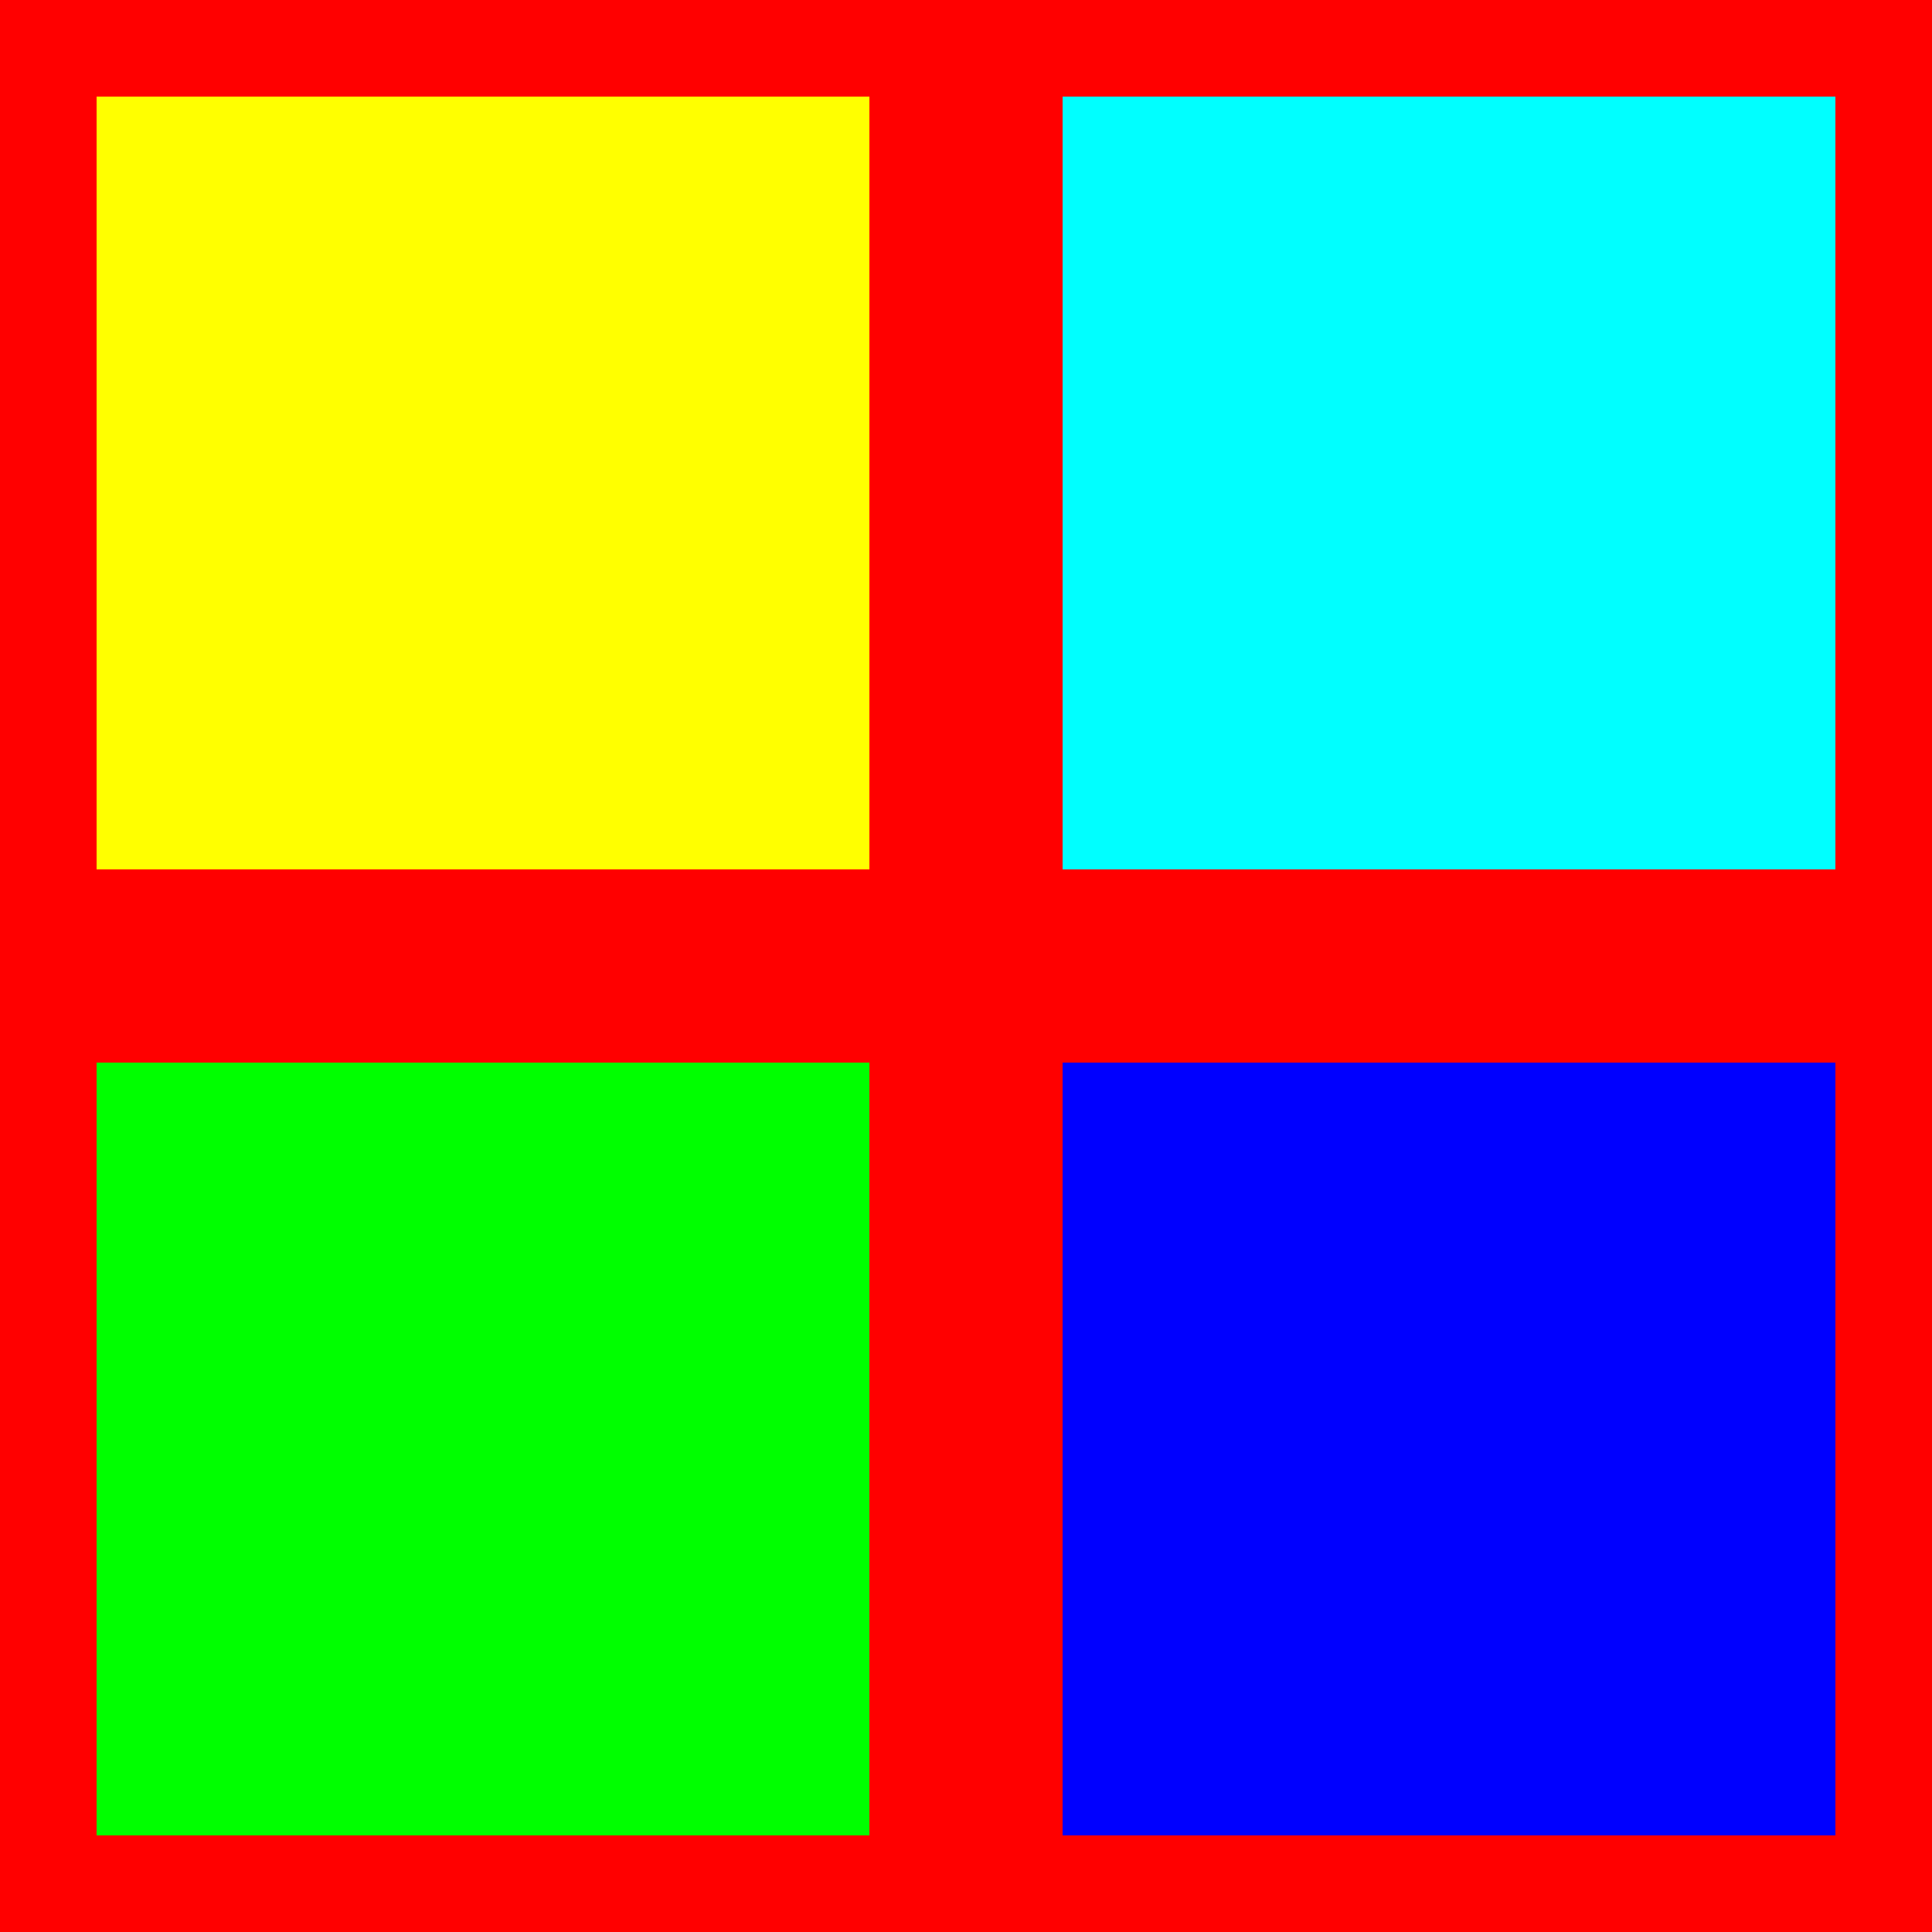
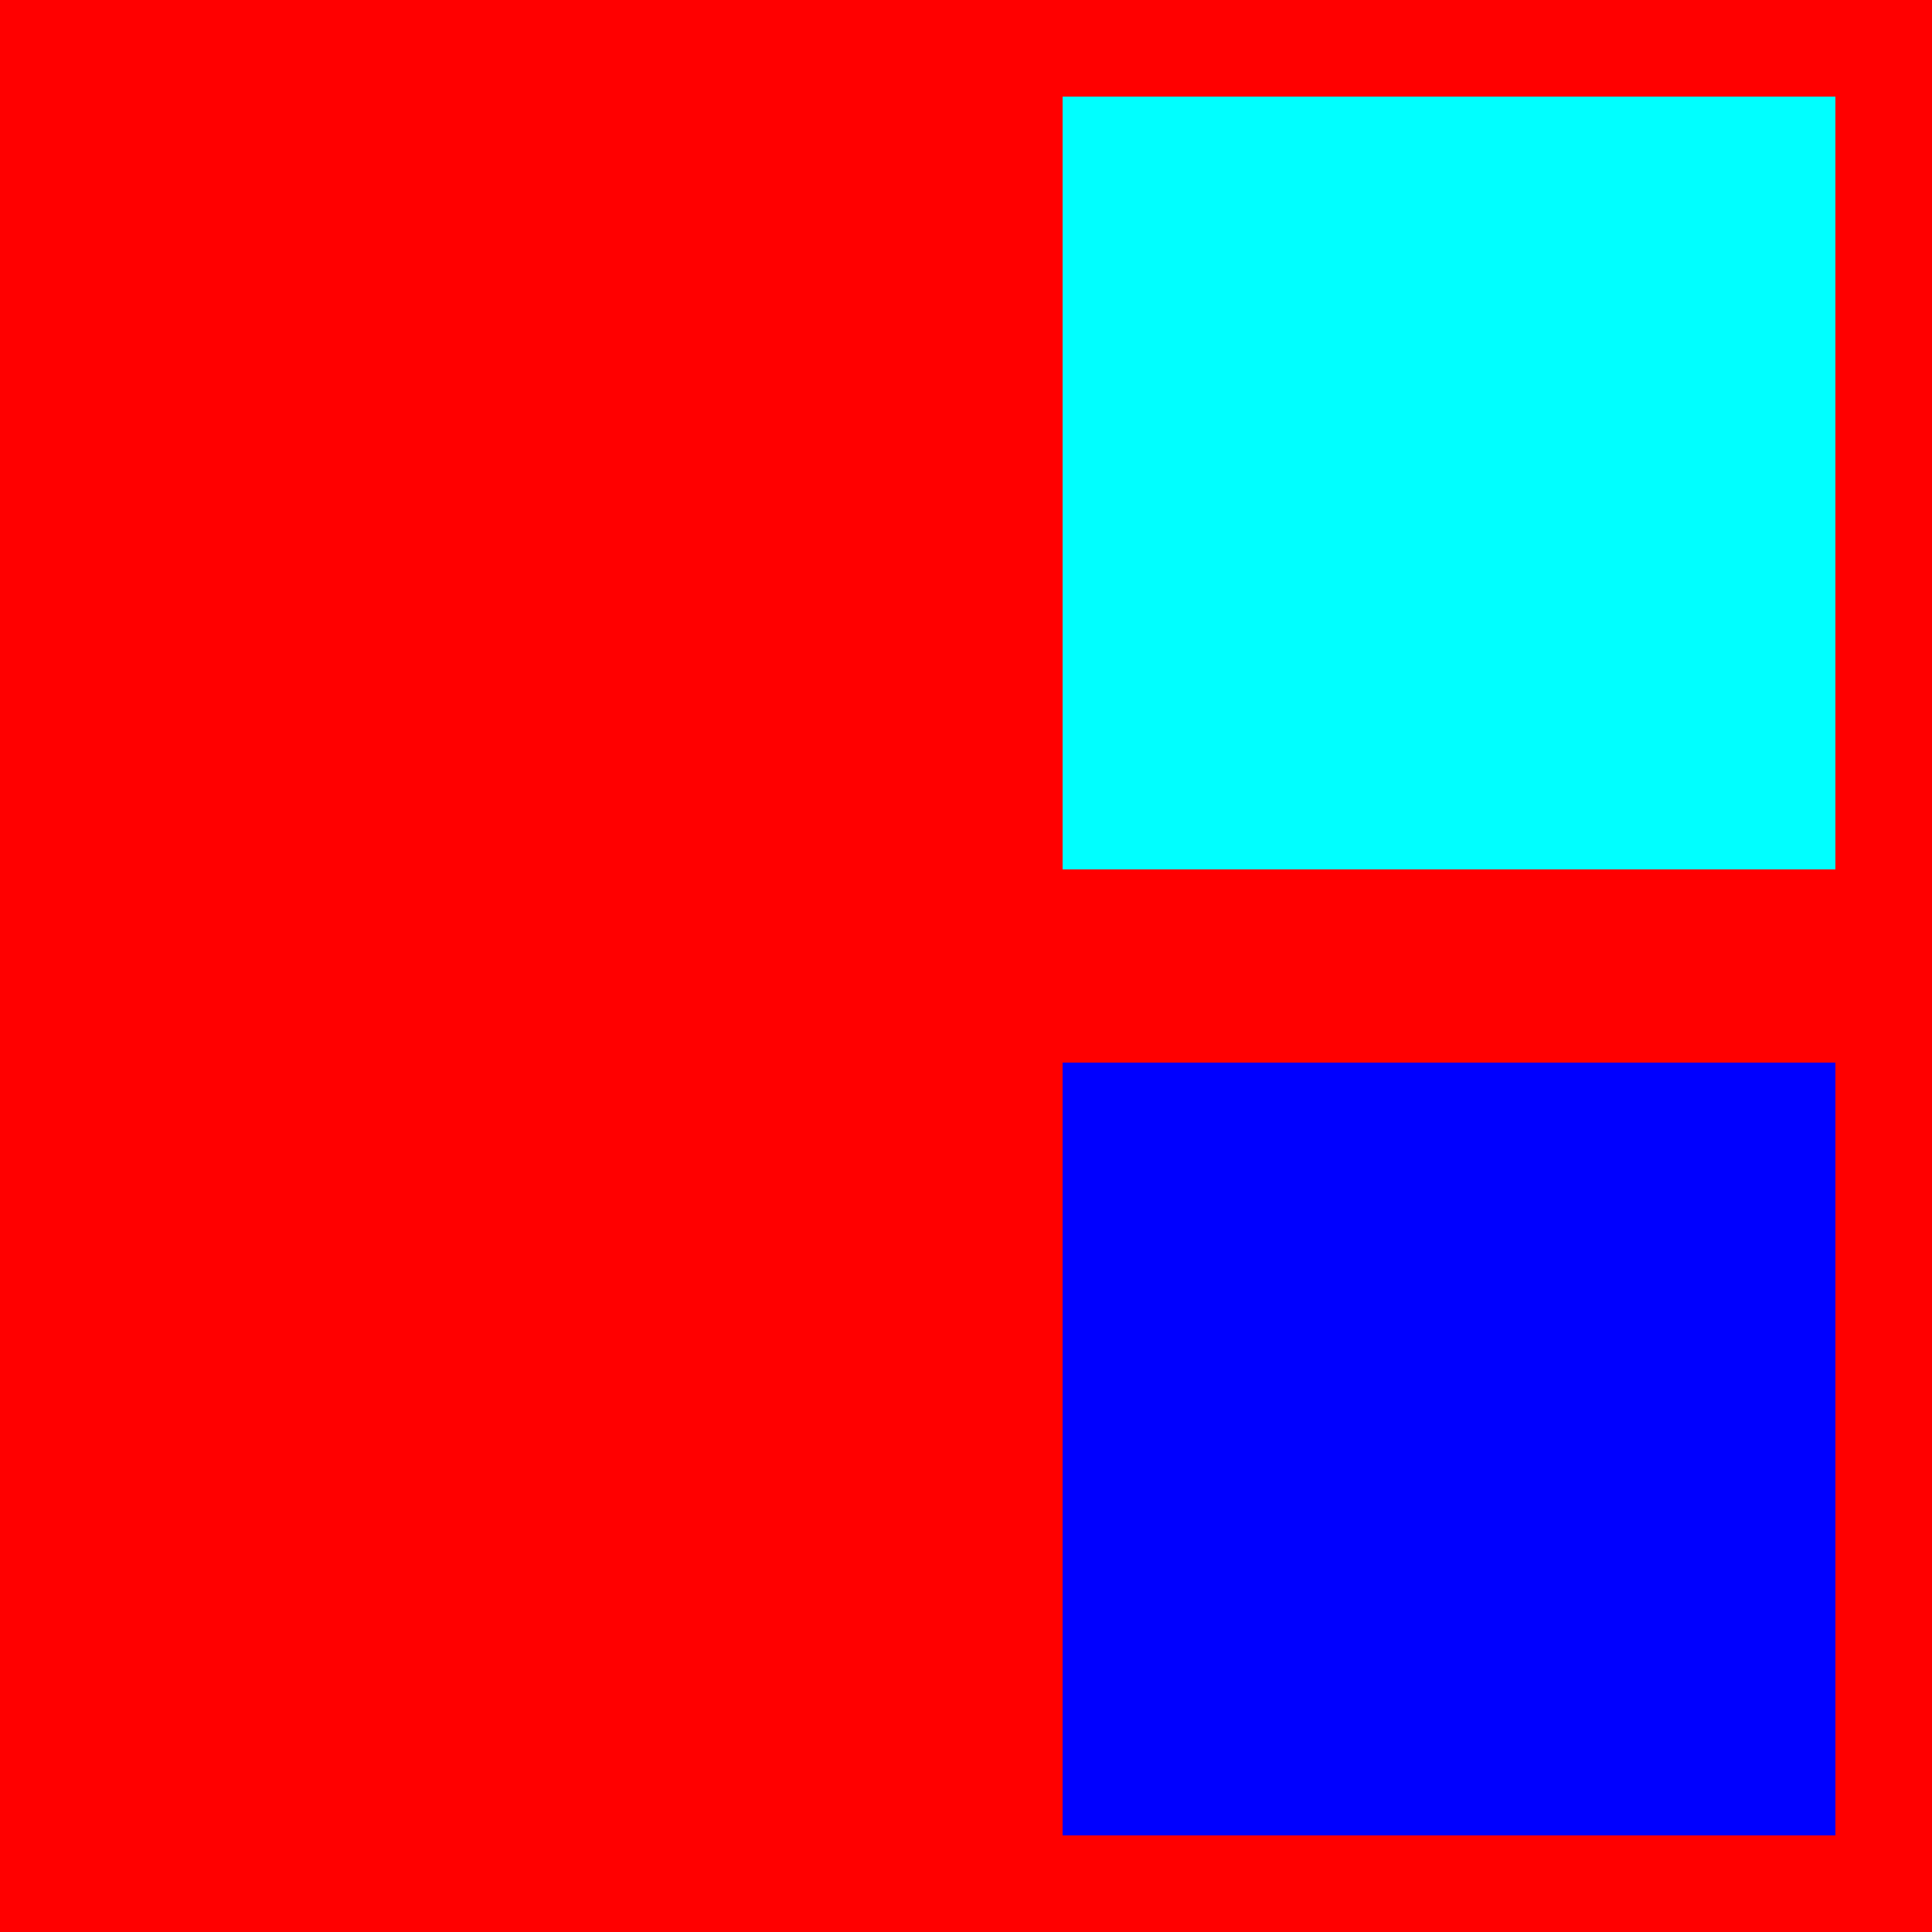
<svg xmlns="http://www.w3.org/2000/svg" width="200" height="200">
  <defs>
    <style type="text/css">
		
			#r1{fill:red;}
			#r2{fill:yellow;}
			#r3{fill:blue;}
			#r4{fill:lime;}
			#r5{fill:aqua;}
		
	</style>
  </defs>
  <g>
    <rect id="r1" width="200" height="200" x="0" y="0" />
-     <rect id="r2" width="80" height="80" x="10" y="10" />
    <rect id="r3" width="80" height="80" x="110" y="110" />
-     <rect id="r4" width="80" height="80" x="10" y="110" />
    <rect id="r5" width="80" height="80" x="110" y="10" />
  </g>
</svg>